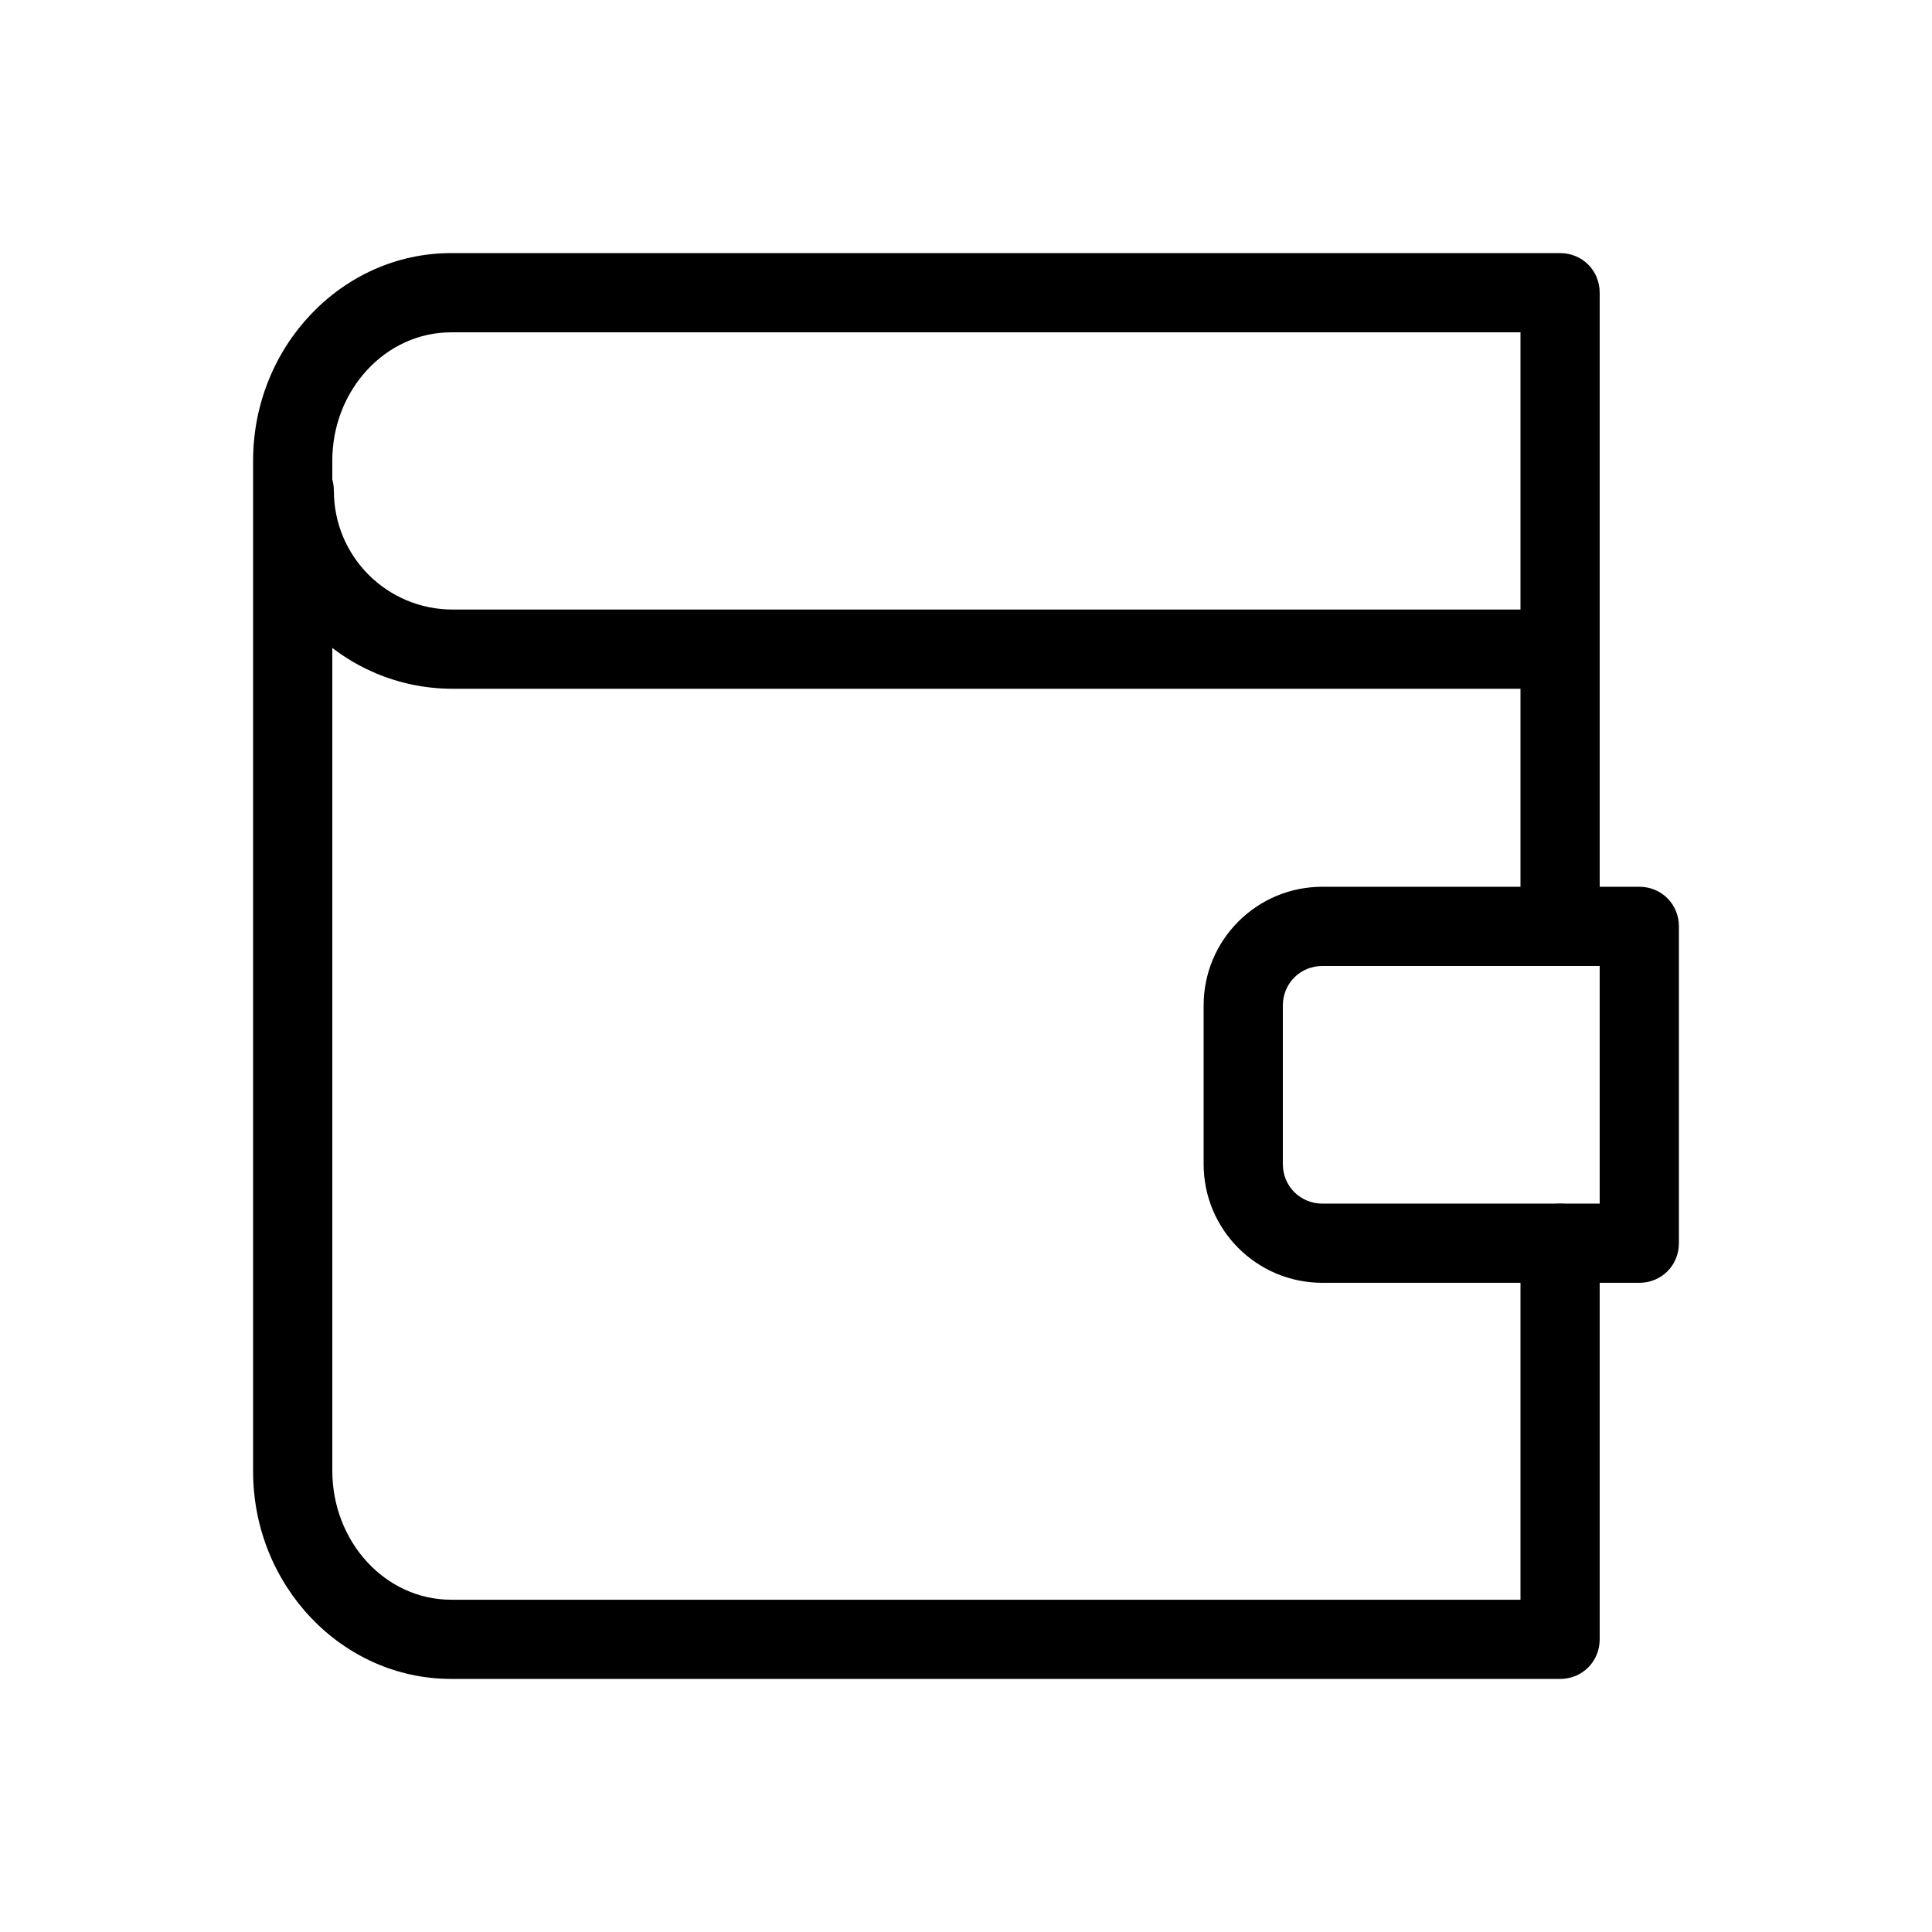
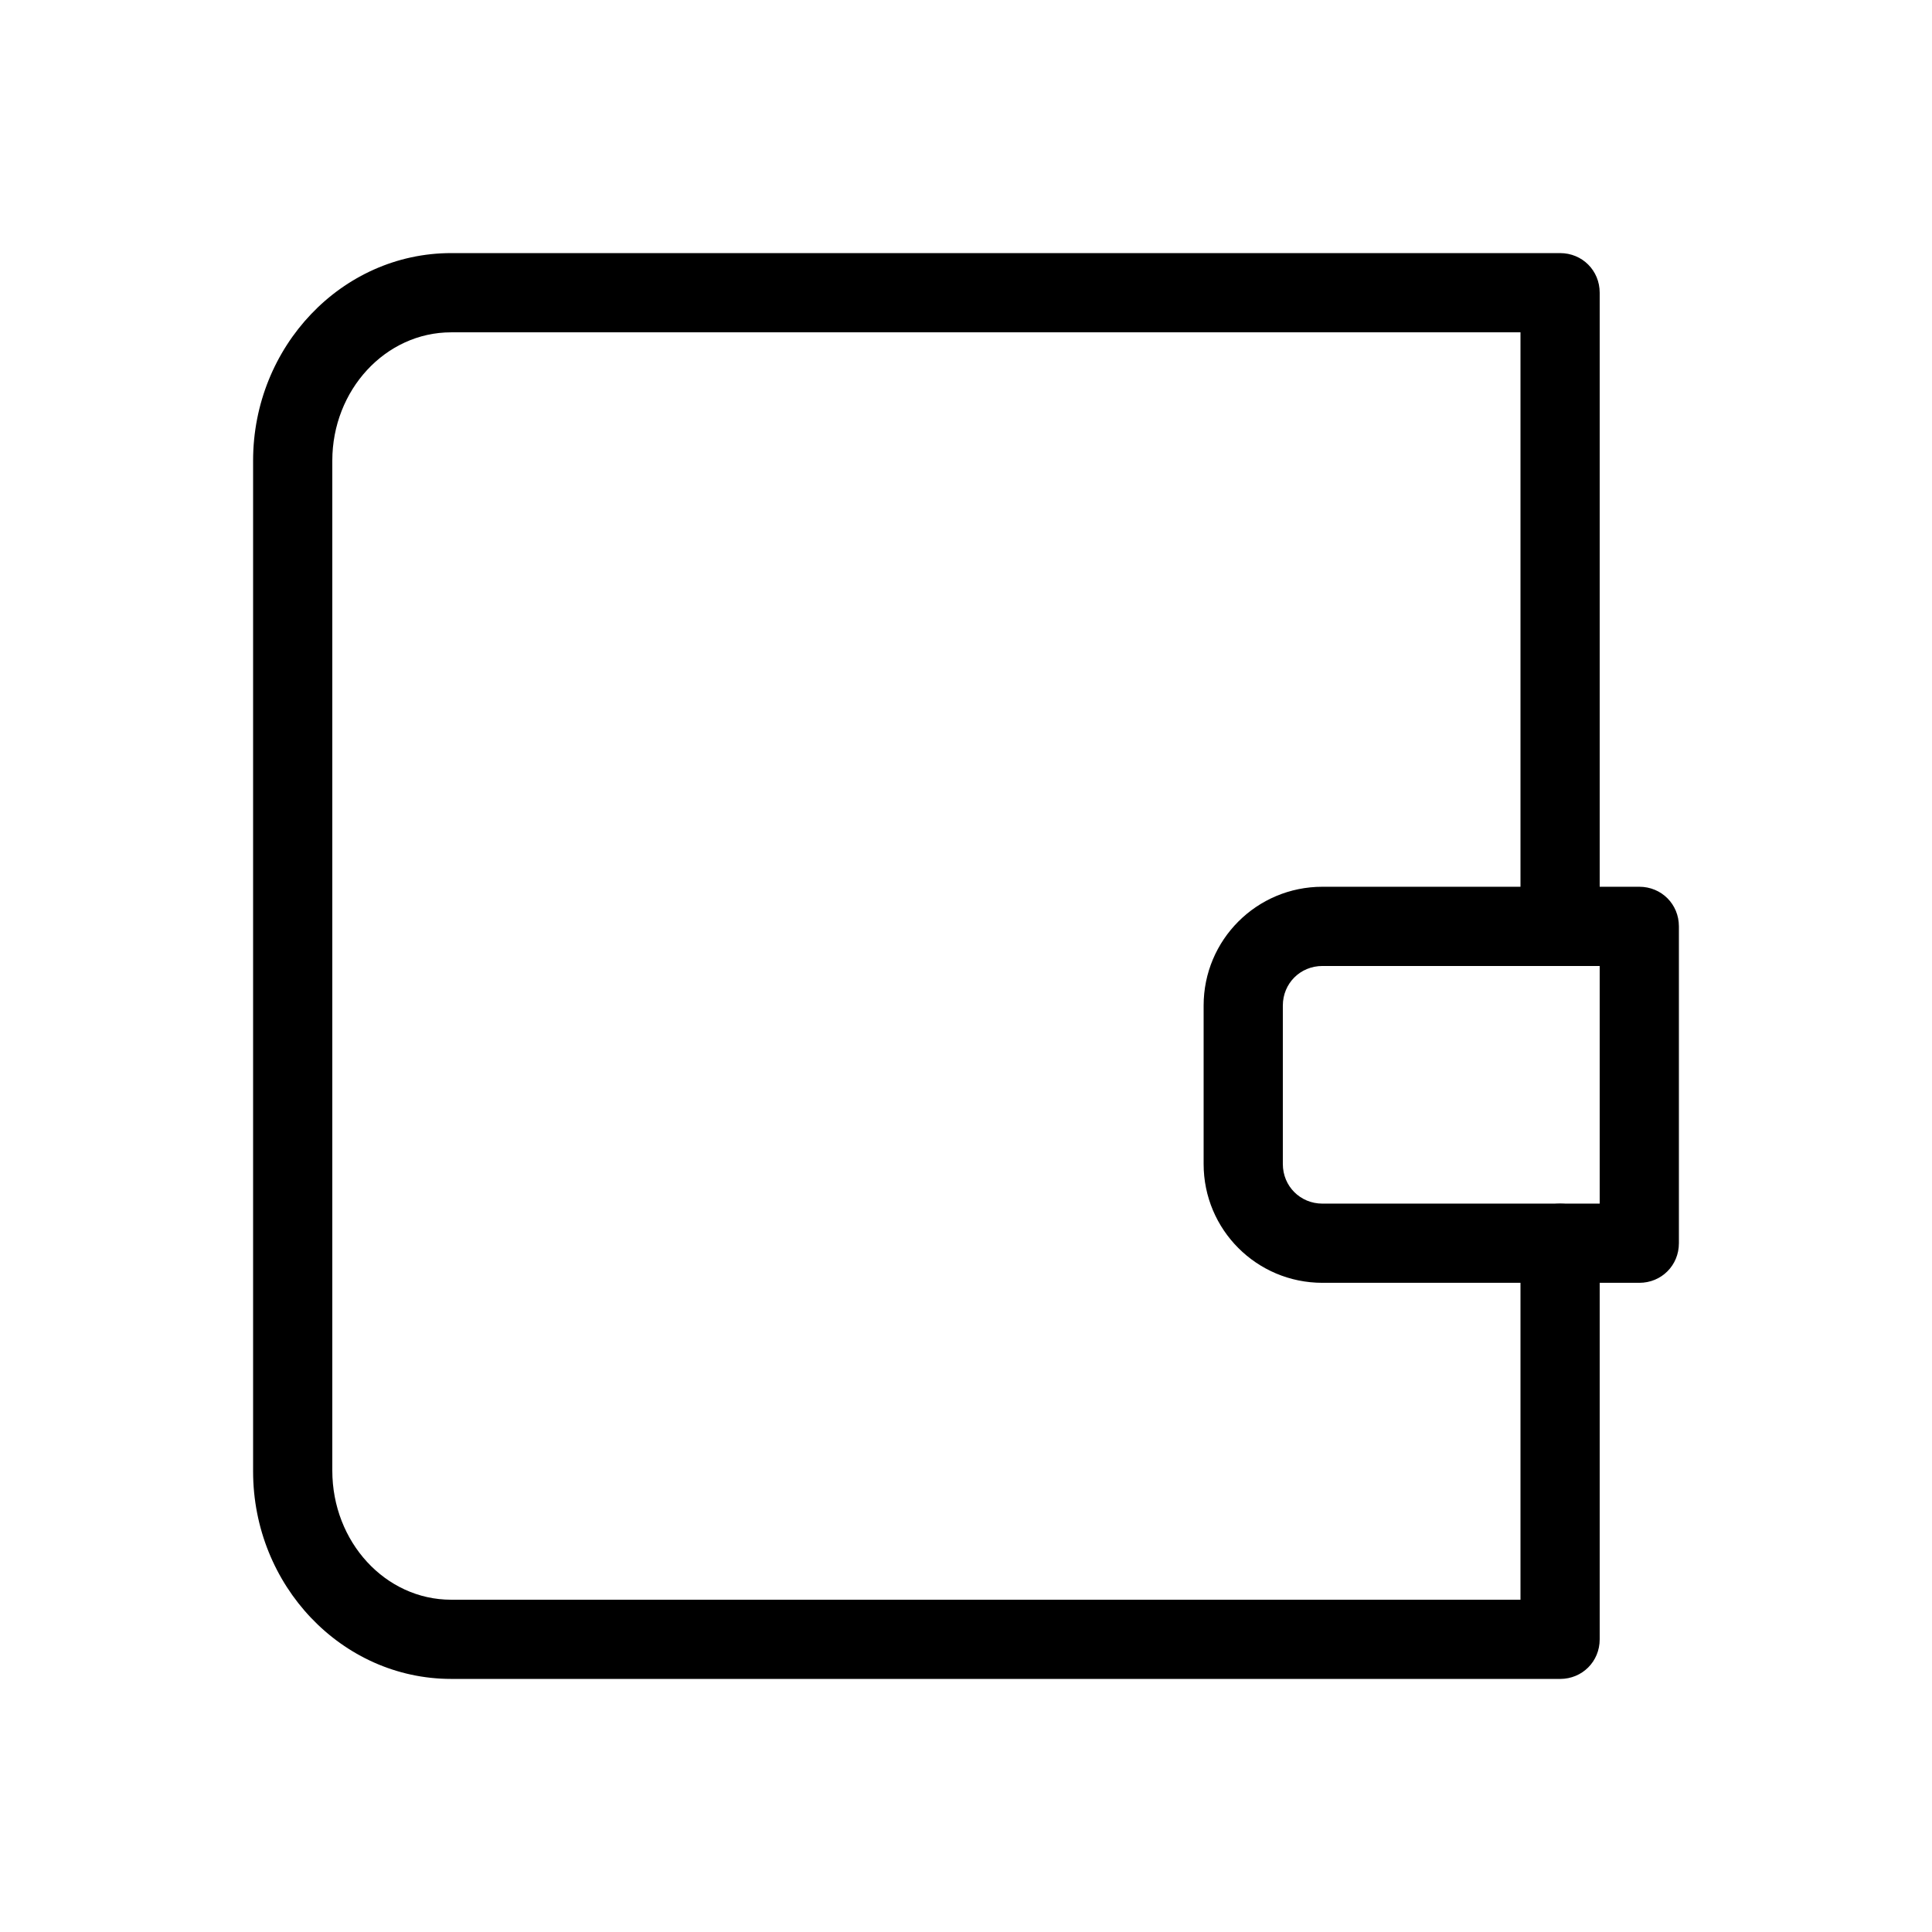
<svg xmlns="http://www.w3.org/2000/svg" fill="#000000" width="800px" height="800px" version="1.1" viewBox="144 144 512 512">
  <g>
    <path d="m557.44 588.93h-293.89c-28.965 0-52.477-24.77-52.477-54.996v-267.86c0-30.23 23.512-55 52.48-55h293.89c5.875 0 10.492 4.617 10.492 10.496v162.27c0 5.879-4.617 10.496-10.496 10.496s-10.496-4.617-10.496-10.496v-151.77h-283.39c-17.426 0-31.488 15.324-31.488 34.008v267.65c0 18.891 14.062 34.215 31.488 34.215h283.39v-94.465c0-5.879 4.617-10.496 10.496-10.496s10.496 4.617 10.496 10.496v104.96c0 5.879-4.617 10.496-10.496 10.496z" />
-     <path d="m557.44 326.53h-293.47c-28.969 0-52.48-23.512-52.48-52.48 0-5.879 4.617-10.496 10.496-10.496s10.496 4.617 10.496 10.496c0 17.422 14.066 31.488 31.488 31.488h293.47c5.668 0 10.496 4.617 10.496 10.496 0 5.875-4.828 10.496-10.496 10.496z" />
    <path d="m578.43 483.96h-83.969c-17.422 0-31.488-14.066-31.488-31.488v-41.984c0-17.422 14.066-31.488 31.488-31.488h83.969c5.879 0 10.496 4.617 10.496 10.496v83.969c0 5.879-4.617 10.496-10.496 10.496zm-83.969-83.965c-5.879 0-10.496 4.617-10.496 10.496v41.984c0 5.879 4.617 10.496 10.496 10.496h73.473v-62.977z" />
  </g>
</svg>